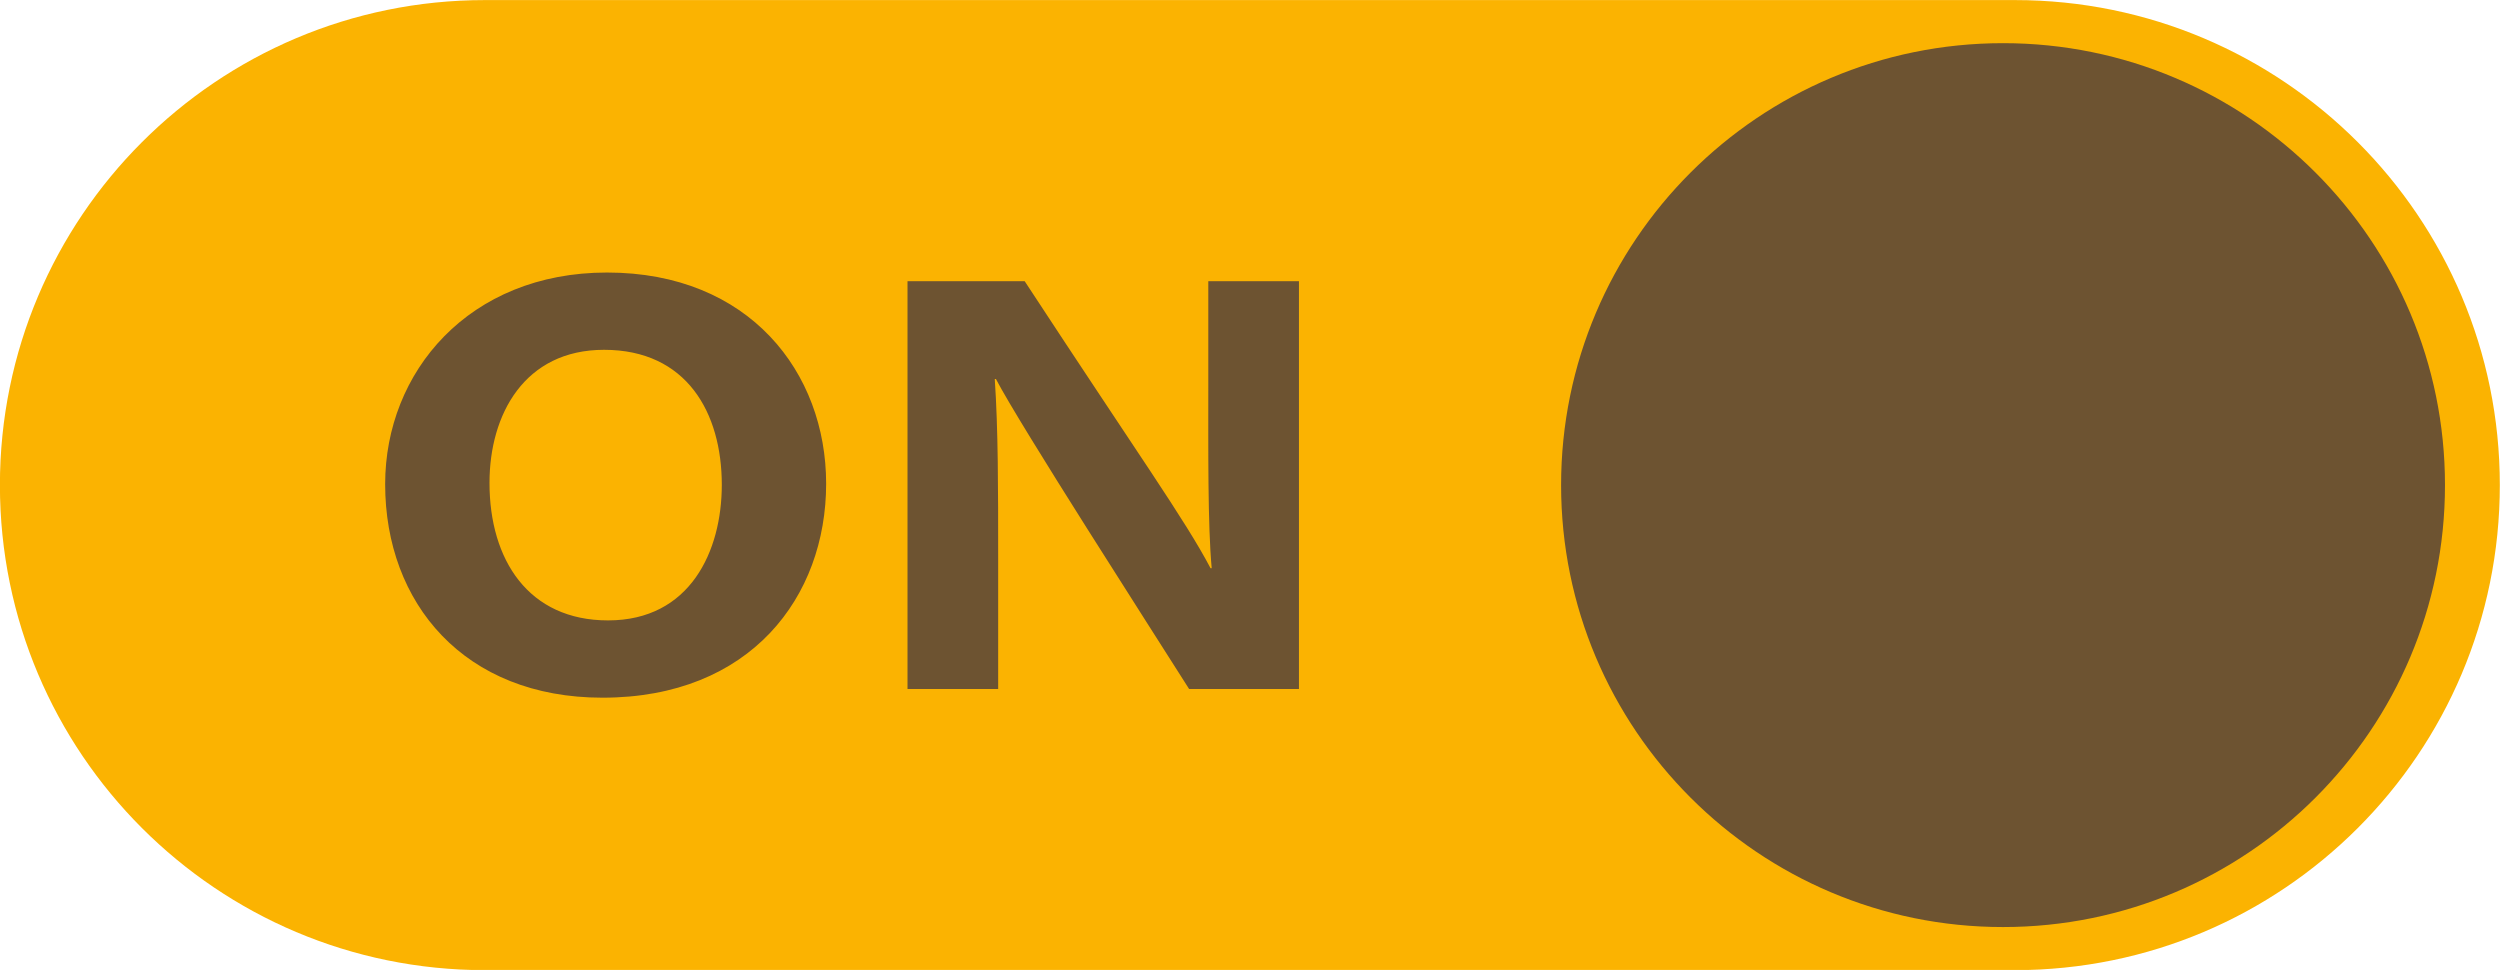
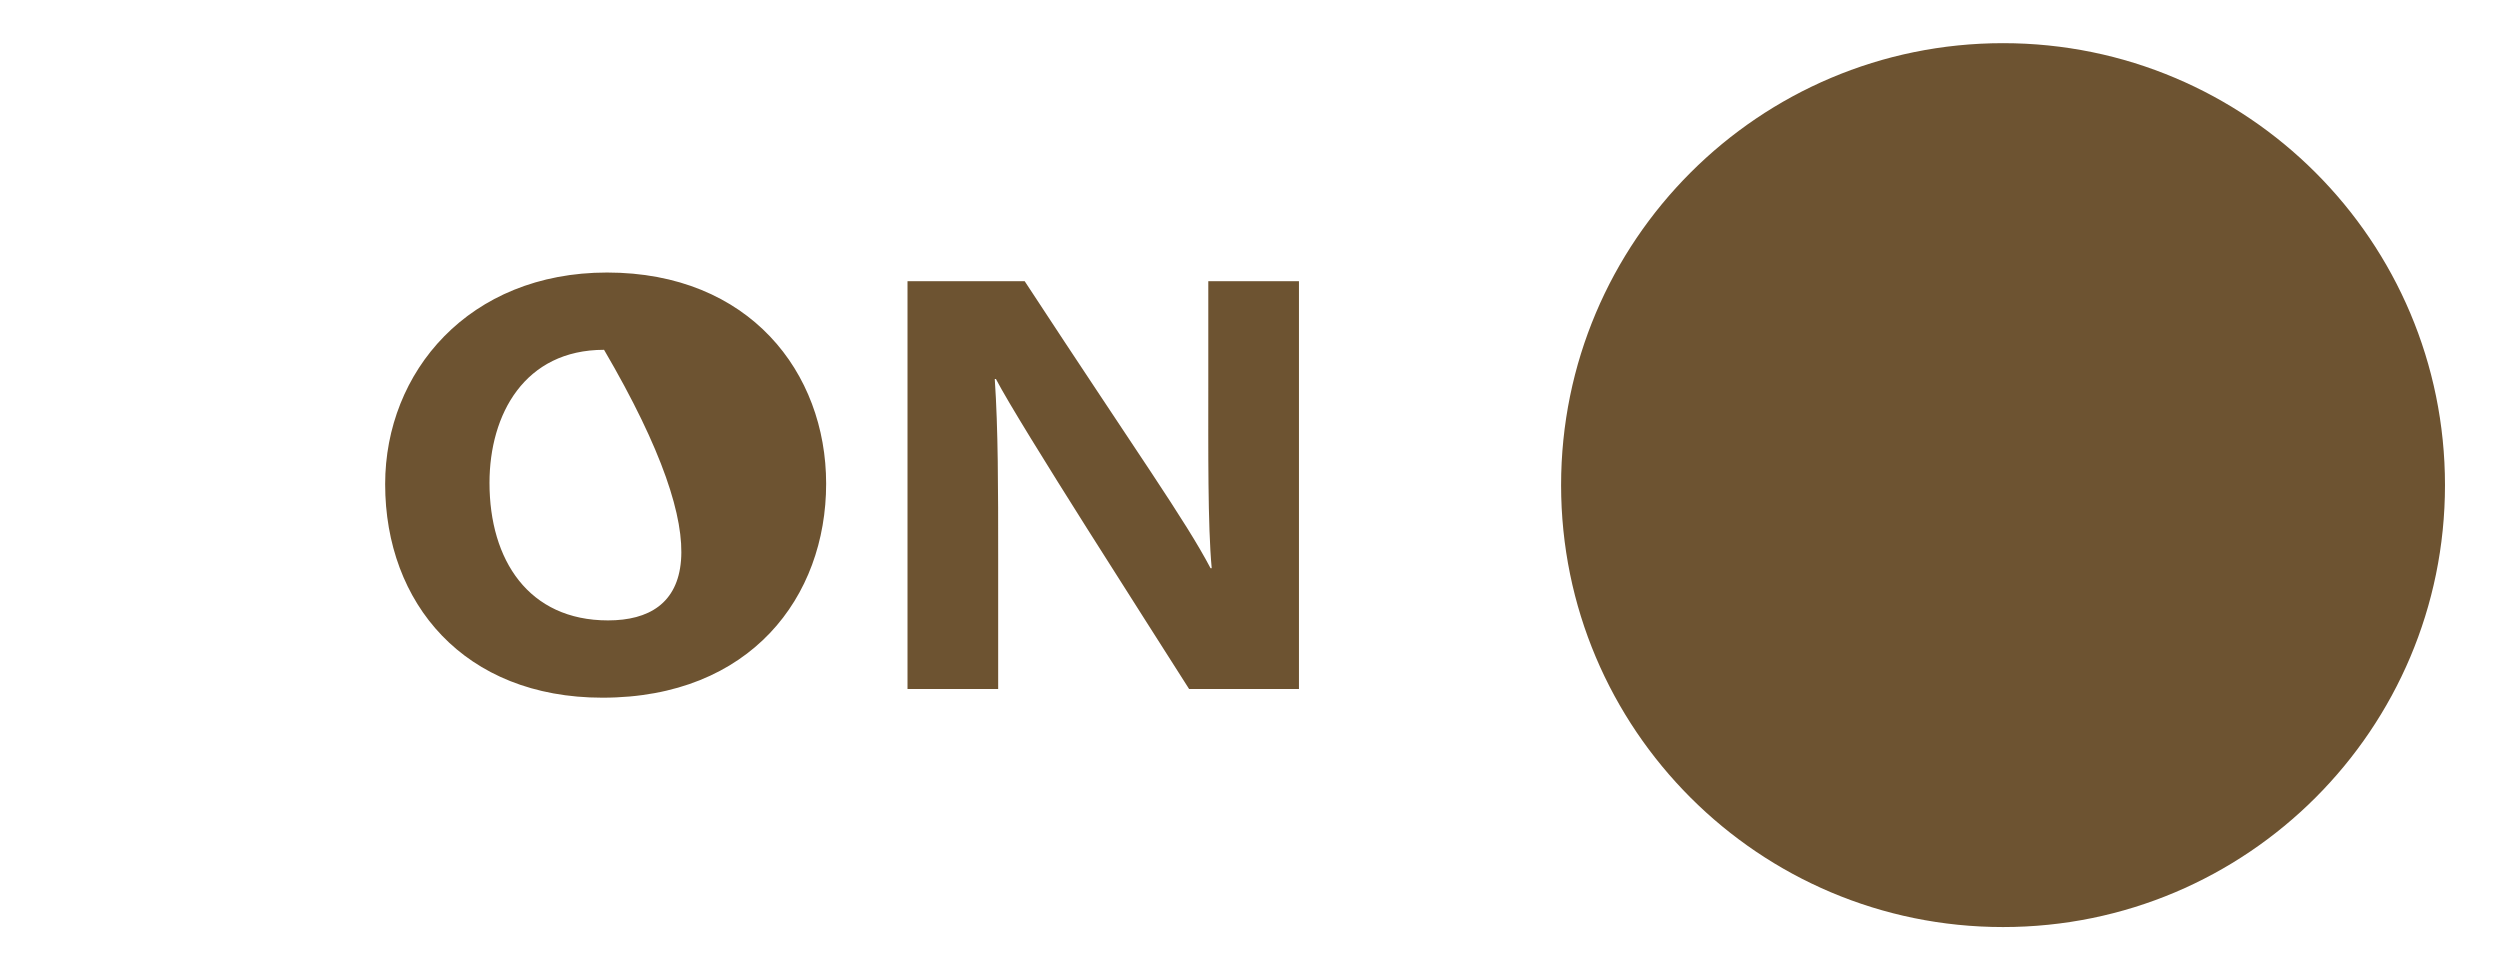
<svg xmlns="http://www.w3.org/2000/svg" fill="#000000" height="367.3" preserveAspectRatio="xMidYMid meet" version="1" viewBox="26.7 316.3 946.7 367.3" width="946.7" zoomAndPan="magnify">
  <g>
    <g id="change1_1">
-       <path d="M 789.656 683.672 L 210.34 683.672 C 108.902 683.672 26.668 601.438 26.668 500 C 26.668 398.562 108.902 316.328 210.34 316.328 L 789.656 316.328 C 891.098 316.328 973.332 398.562 973.332 500 C 973.332 601.438 891.098 683.672 789.656 683.672" fill="#fbb301" />
-     </g>
+       </g>
    <g id="change2_1">
-       <path d="M 404.688 577.211 L 404.688 528.266 C 404.688 500.832 404.688 478.883 403.398 459.816 L 403.836 459.816 C 413.027 477.461 462.438 554.211 476.992 577.211 L 518.59 577.211 L 518.59 422.789 L 484.258 422.789 L 484.258 460.938 C 484.258 486.344 484.035 515.242 485.547 531.457 L 485.105 531.457 C 475.426 513.098 458.113 489.004 414.73 422.789 L 370.355 422.789 L 370.355 577.211 Z M 255.445 448.766 C 286.699 448.766 300.031 472.547 300.031 499.902 C 300.031 525.008 288.051 551.234 256.953 551.234 C 226.859 551.234 212.062 528.367 212.062 499.164 C 212.062 473.141 225.387 448.766 255.445 448.766 Z M 256.57 419.5 C 204.227 419.5 172.551 457.16 172.551 499.633 C 172.551 544.711 202.465 580.5 254.832 580.5 C 310.996 580.5 339.543 542.262 339.543 499.465 C 339.543 457.352 310.488 419.5 256.57 419.5 Z M 952.566 500 C 952.566 592.43 877.641 667.355 785.211 667.355 C 692.785 667.355 617.855 592.43 617.855 500 C 617.855 407.574 692.785 332.645 785.211 332.645 C 877.641 332.645 952.566 407.574 952.566 500" fill="#6d5331" />
+       <path d="M 404.688 577.211 L 404.688 528.266 C 404.688 500.832 404.688 478.883 403.398 459.816 L 403.836 459.816 C 413.027 477.461 462.438 554.211 476.992 577.211 L 518.59 577.211 L 518.59 422.789 L 484.258 422.789 L 484.258 460.938 C 484.258 486.344 484.035 515.242 485.547 531.457 L 485.105 531.457 C 475.426 513.098 458.113 489.004 414.73 422.789 L 370.355 422.789 L 370.355 577.211 Z M 255.445 448.766 C 300.031 525.008 288.051 551.234 256.953 551.234 C 226.859 551.234 212.062 528.367 212.062 499.164 C 212.062 473.141 225.387 448.766 255.445 448.766 Z M 256.57 419.5 C 204.227 419.5 172.551 457.16 172.551 499.633 C 172.551 544.711 202.465 580.5 254.832 580.5 C 310.996 580.5 339.543 542.262 339.543 499.465 C 339.543 457.352 310.488 419.5 256.57 419.5 Z M 952.566 500 C 952.566 592.43 877.641 667.355 785.211 667.355 C 692.785 667.355 617.855 592.43 617.855 500 C 617.855 407.574 692.785 332.645 785.211 332.645 C 877.641 332.645 952.566 407.574 952.566 500" fill="#6d5331" />
    </g>
  </g>
</svg>